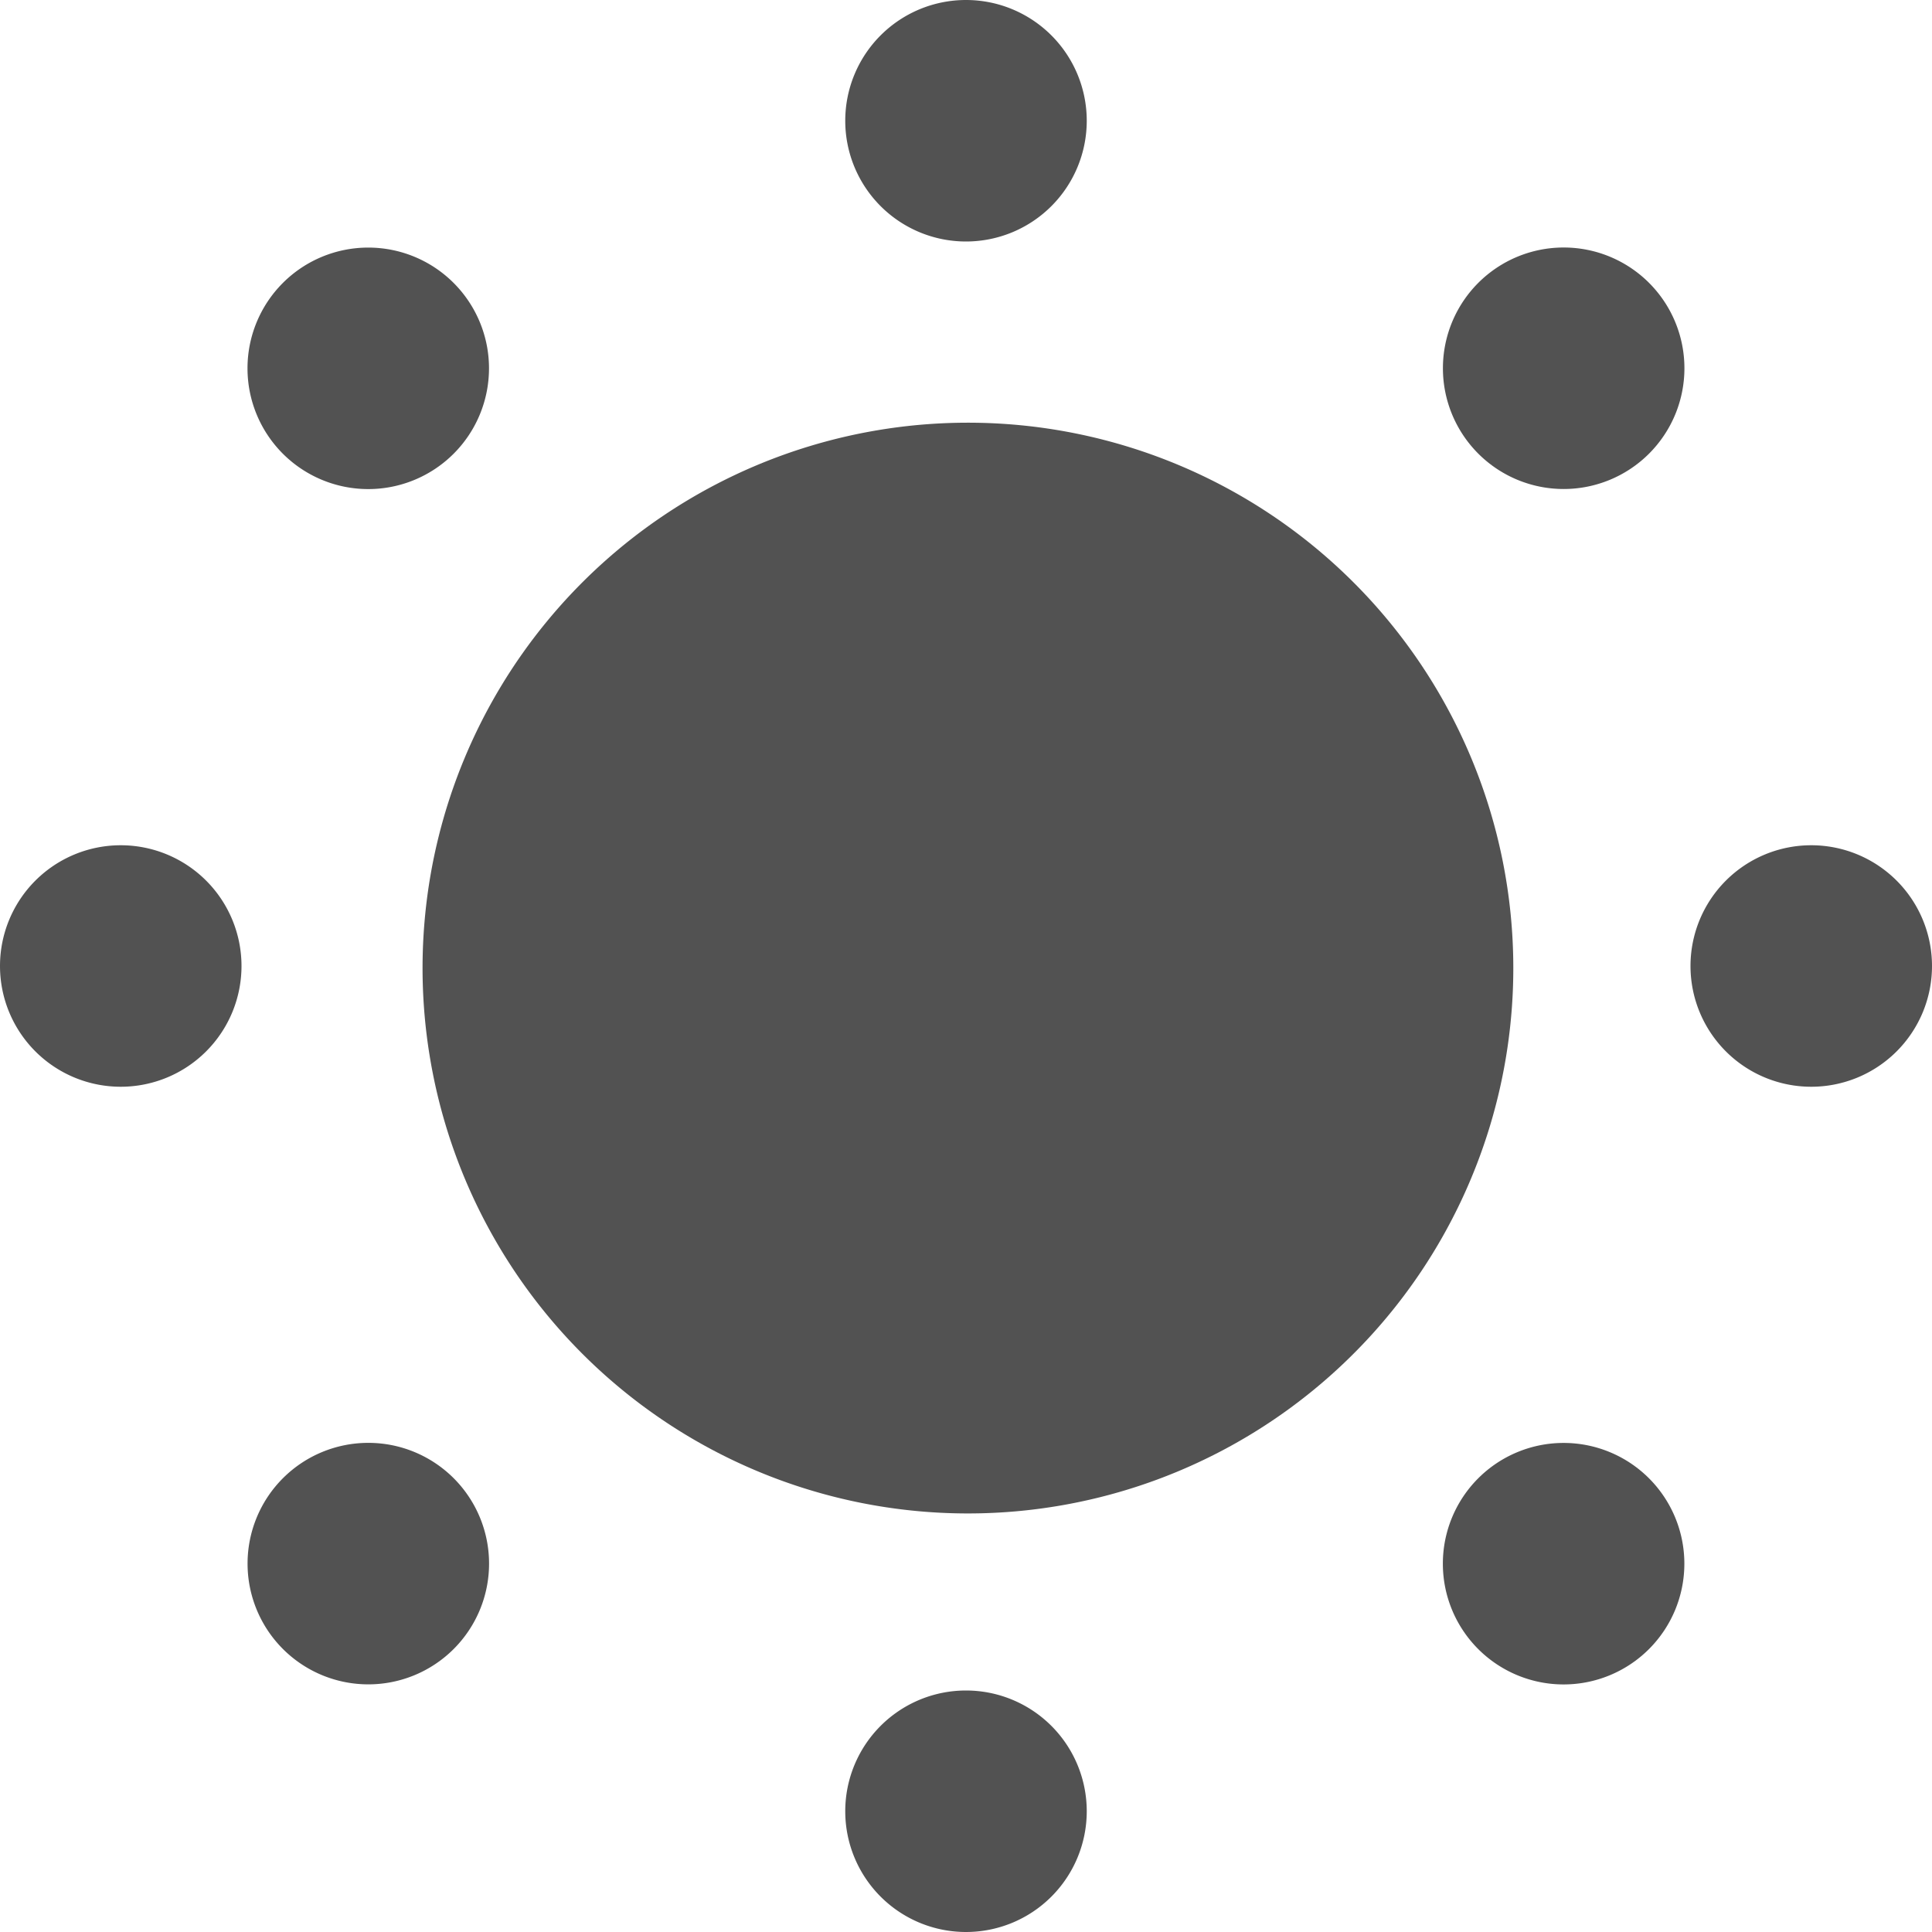
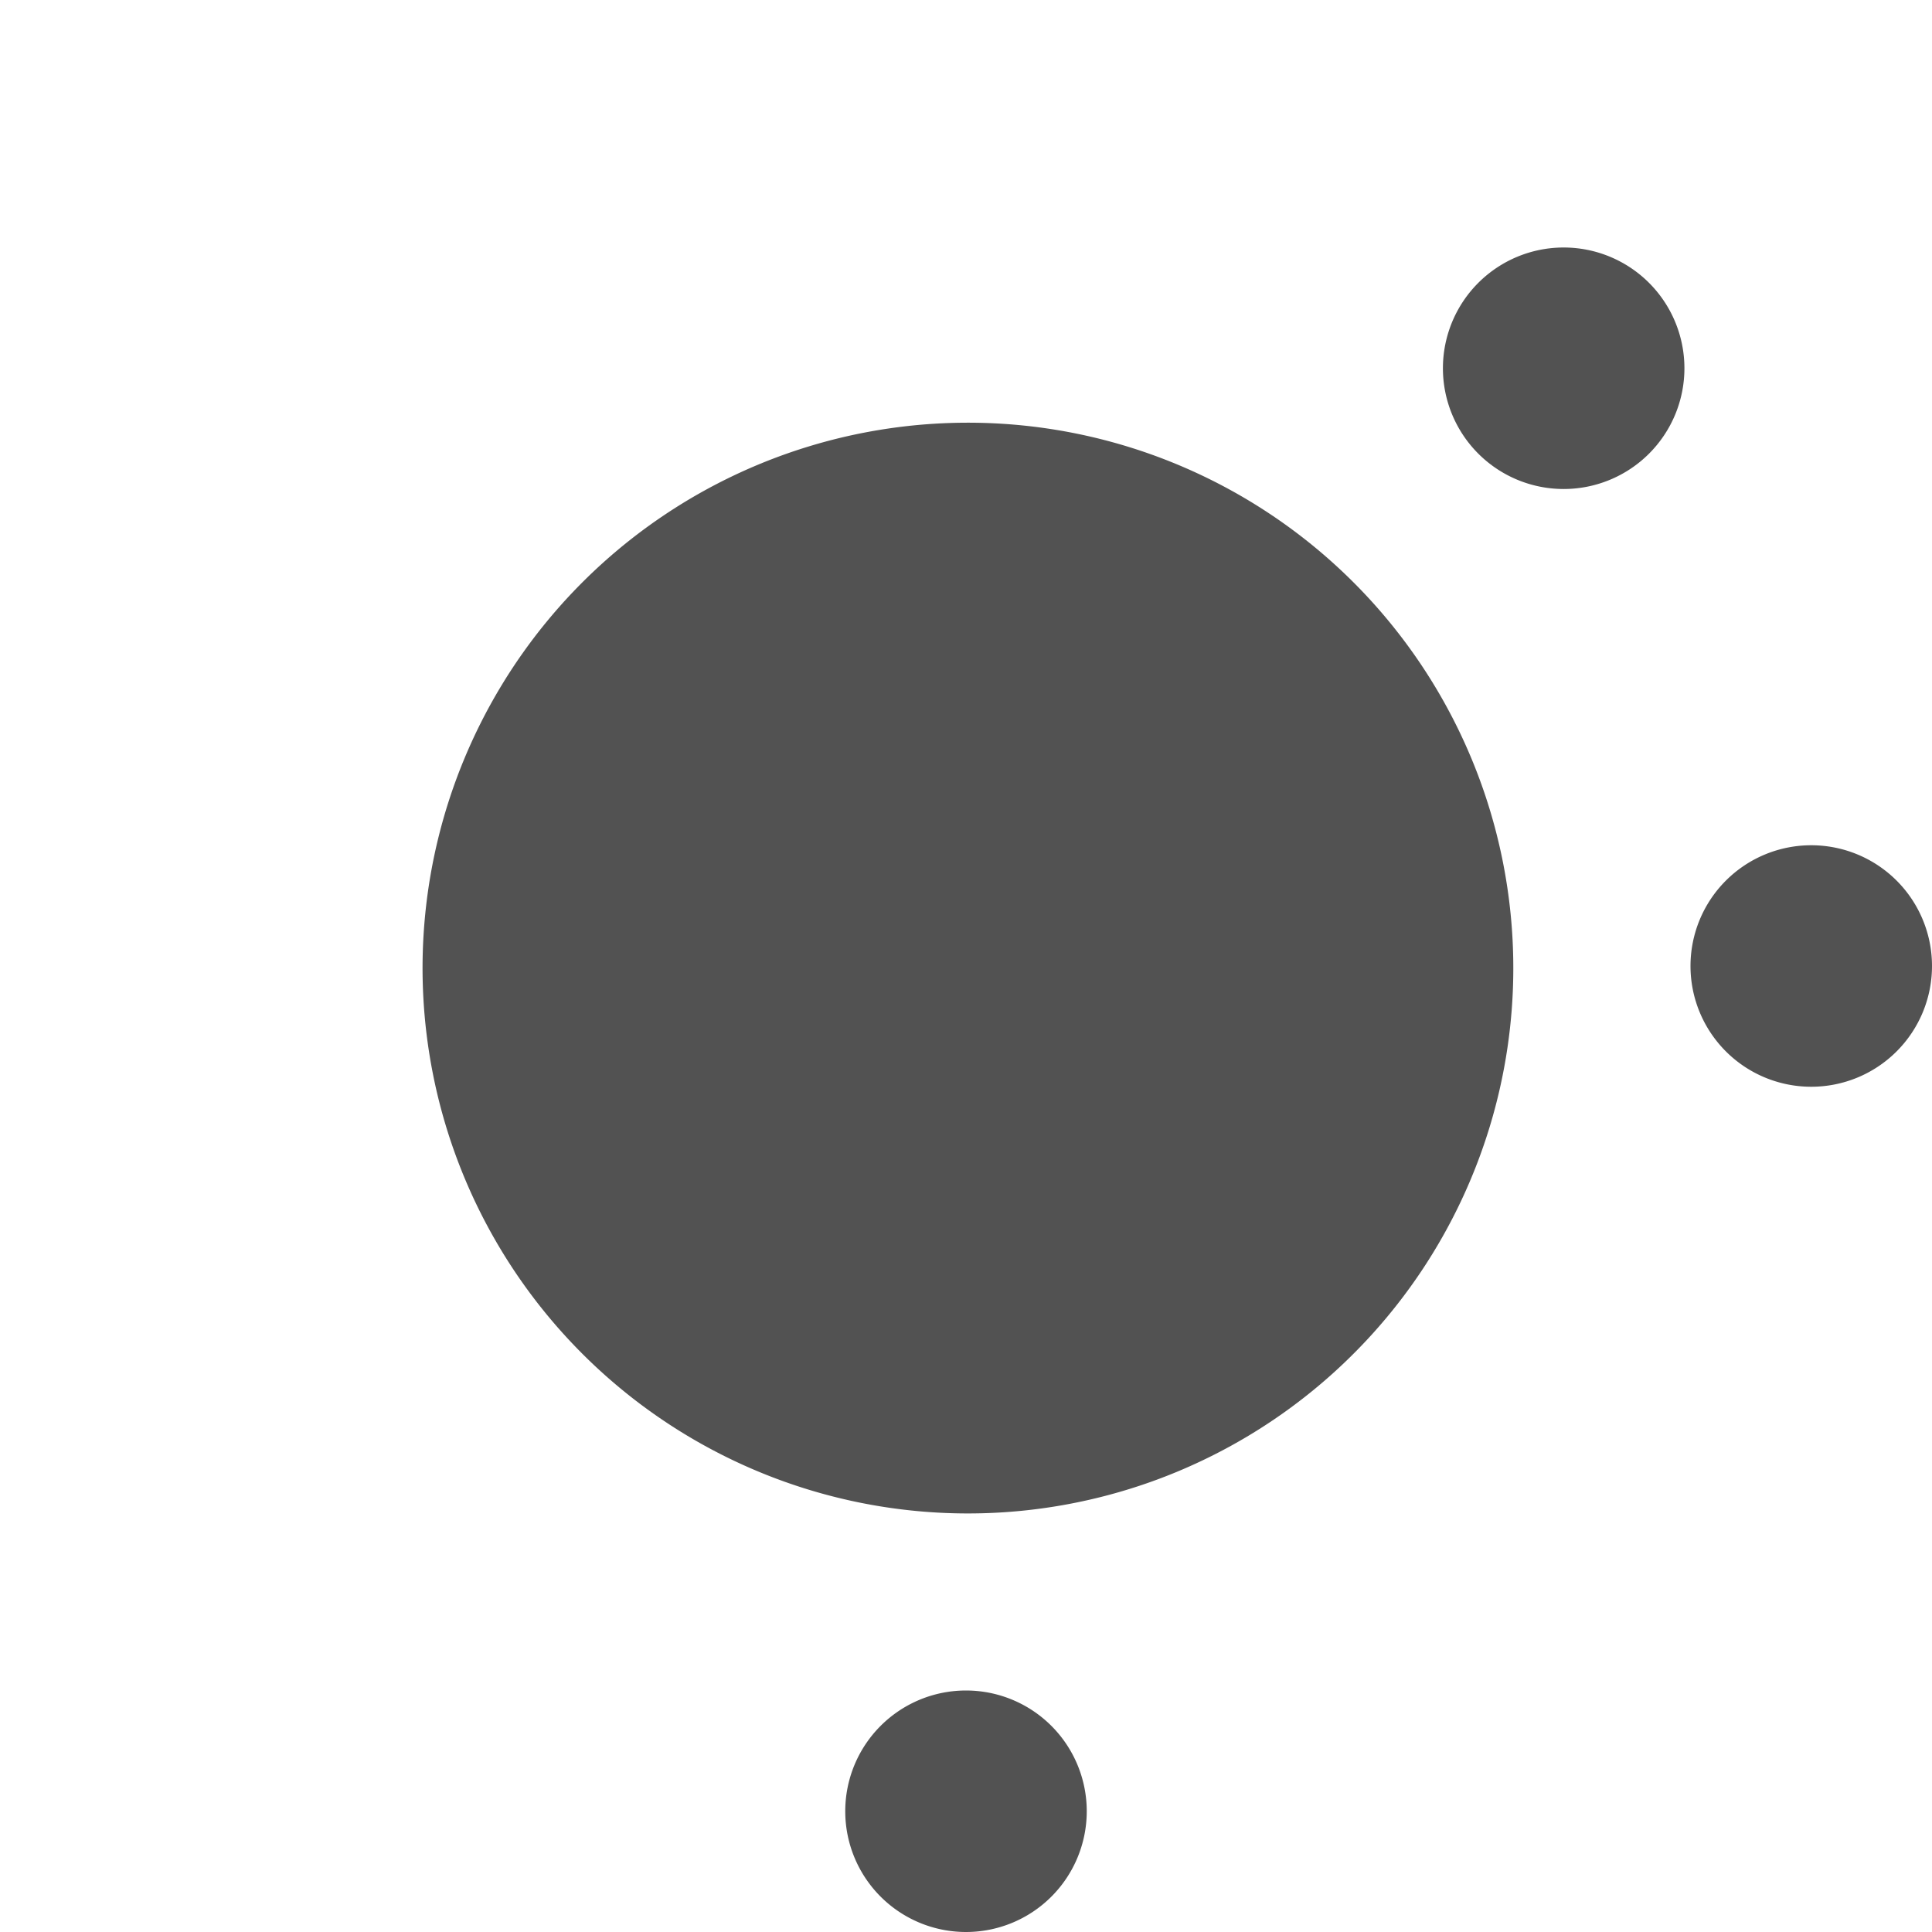
<svg xmlns="http://www.w3.org/2000/svg" width="14" height="14" viewBox="0 0 14 14">
  <path d="M10.966,7.014A3.952,3.952,0,1,1,7.014,3.063,3.952,3.952,0,0,1,10.966,7.014Z" fill="#525252" />
-   <path d="M7.875.875A.875.875,0,1,1,7,0,.875.875,0,0,1,7.875.875Z" fill="#525252" />
  <path d="M7.875,13.125A.875.875,0,1,1,7,12.25.875.875,0,0,1,7.875,13.125Z" fill="#525252" />
-   <path d="M.875,6.125A.875.875,0,1,1,0,7,.875.875,0,0,1,.875,6.125Z" fill="#525252" />
  <path d="M13.125,6.125A.875.875,0,1,1,12.25,7,.875.875,0,0,1,13.125,6.125Z" fill="#525252" />
-   <path d="M2.05,10.712a.875.875,0,1,1,0,1.237A.875.875,0,0,1,2.05,10.712Z" fill="#525252" />
  <path d="M10.712,2.05a.875.875,0,1,1,0,1.237A.875.875,0,0,1,10.712,2.05Z" fill="#525252" />
-   <path d="M10.712,11.95a.875.875,0,1,1,1.237,0A.875.875,0,0,1,10.712,11.95Z" fill="#525252" />
-   <path d="M2.05,3.288a.875.875,0,1,1,1.237,0A.875.875,0,0,1,2.05,3.288Z" fill="#525252" />
</svg>